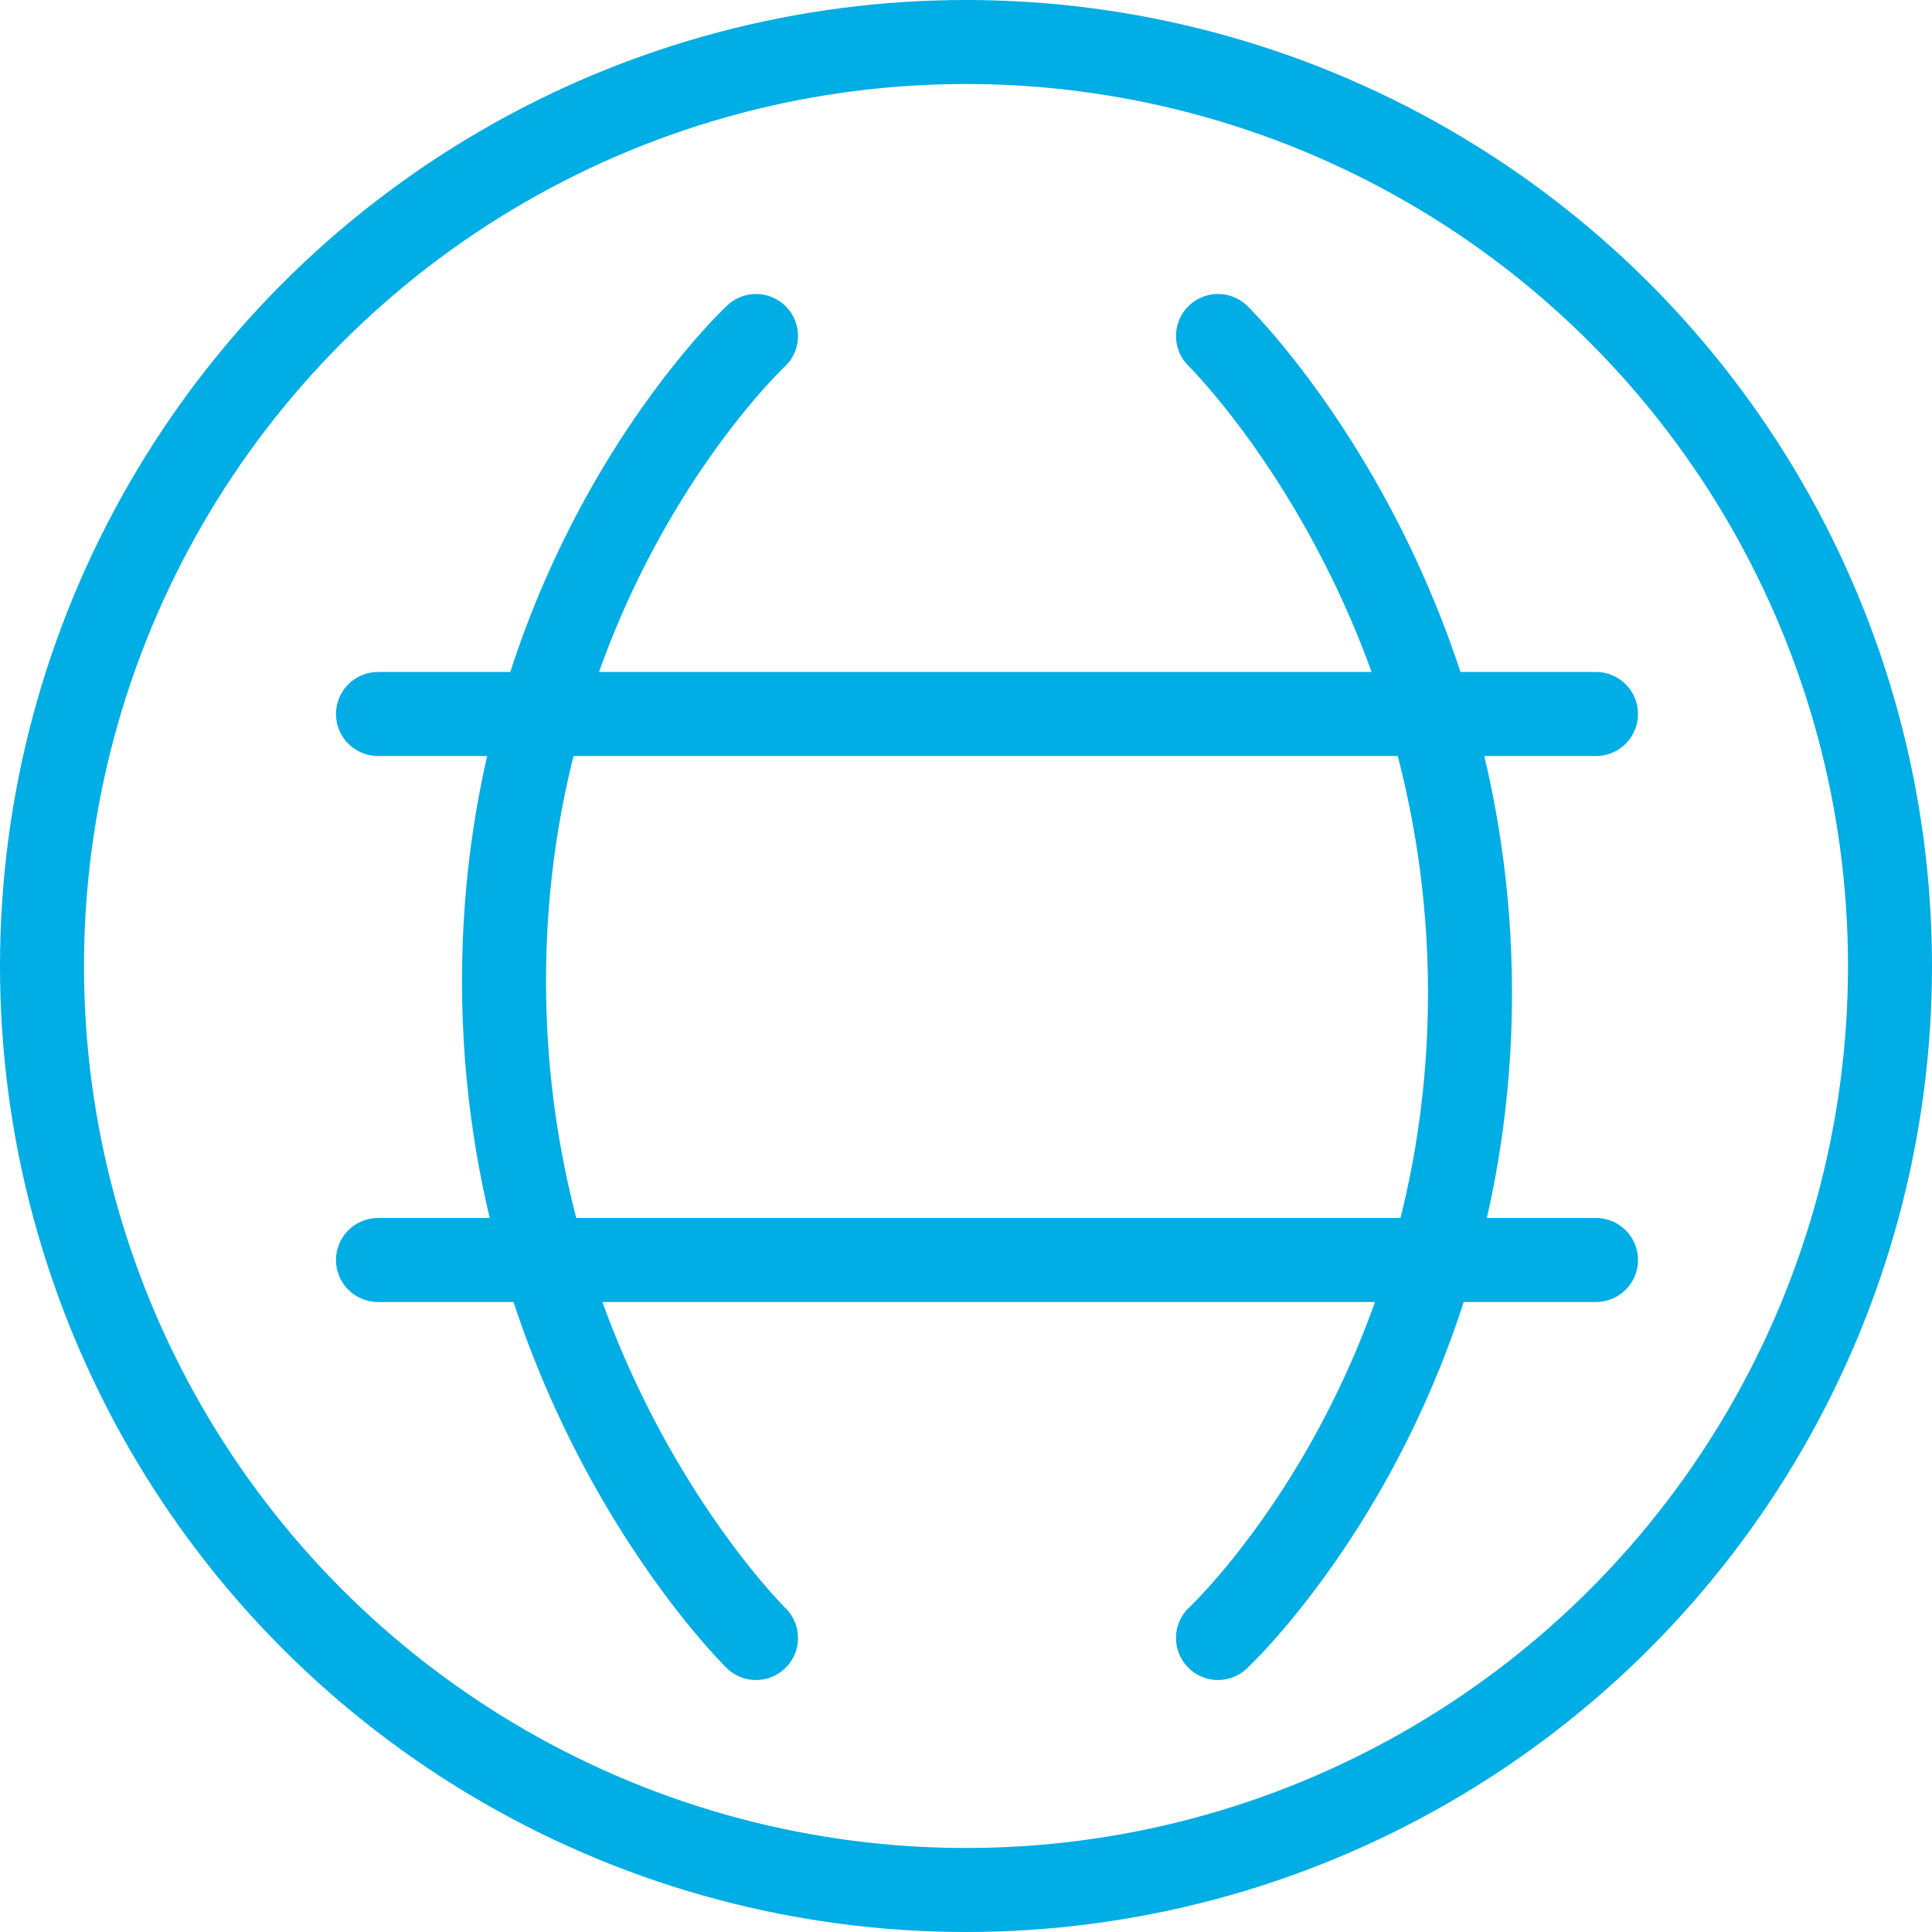
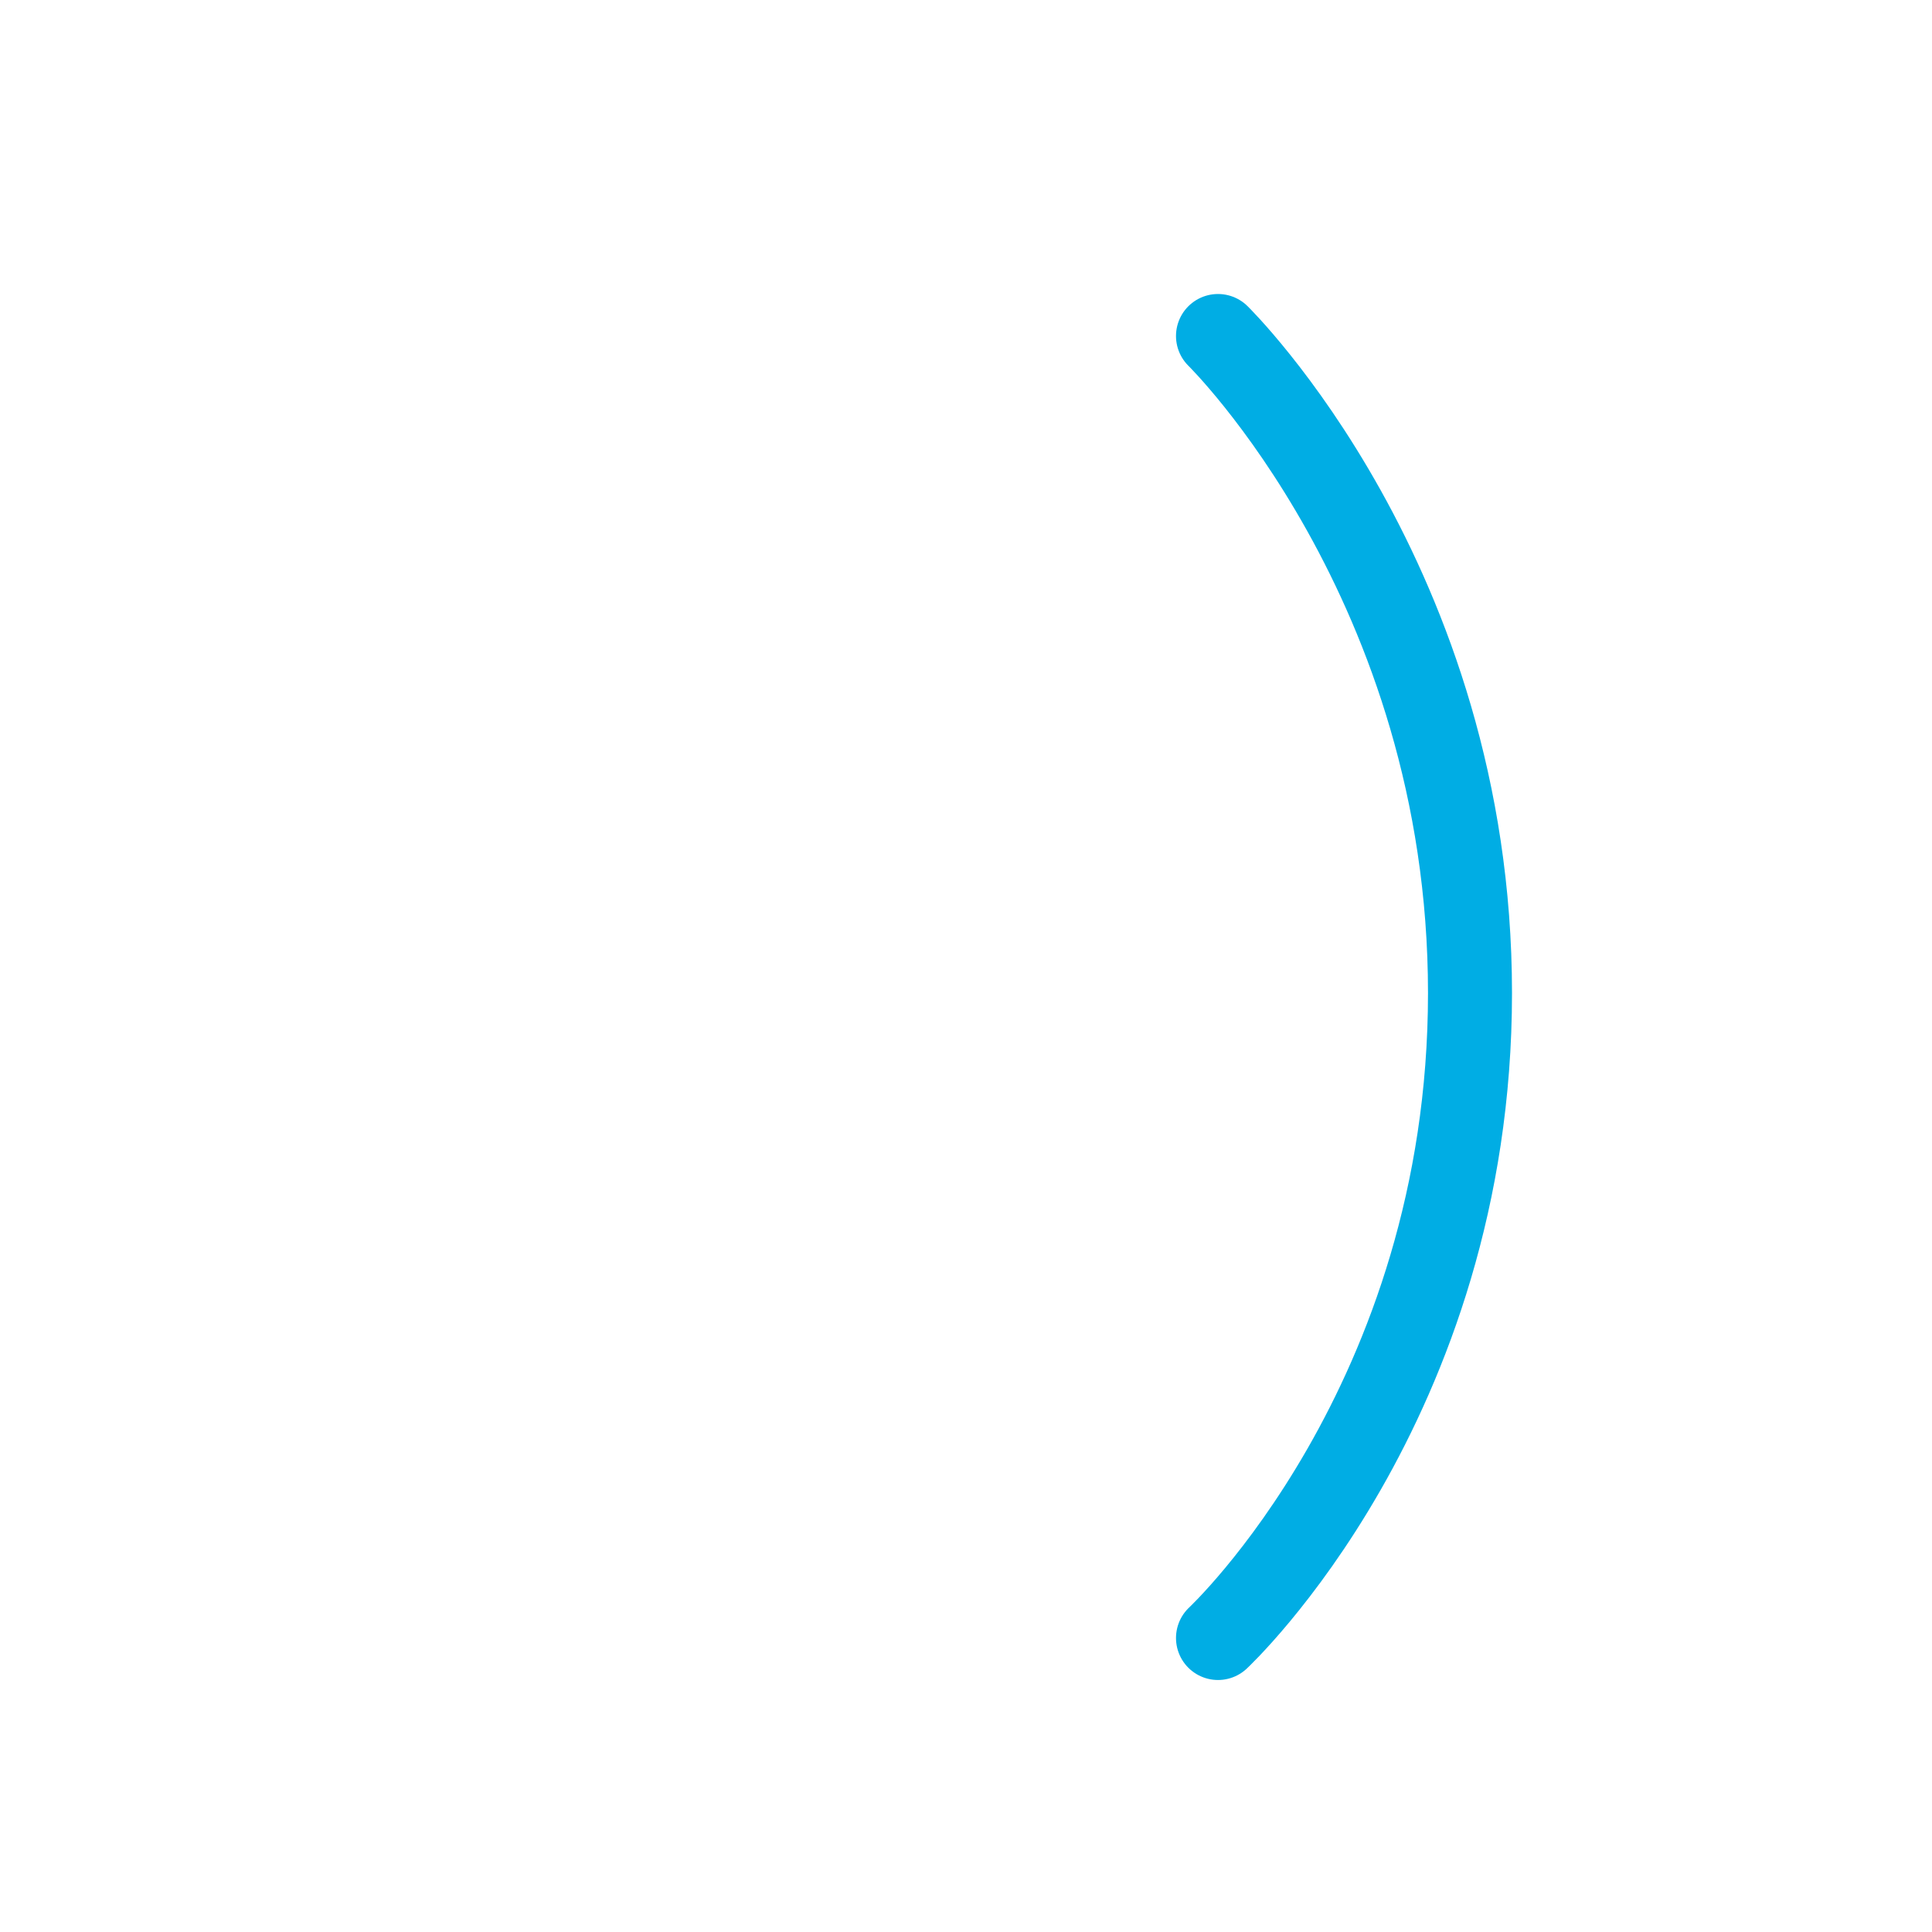
<svg xmlns="http://www.w3.org/2000/svg" width="46" height="46" viewBox="0 0 46 46" fill="none">
-   <path d="M9 30H38" stroke="#00ADE4" stroke-width="2" stroke-linecap="round" />
-   <path d="M9 17H38" stroke="#00ADE4" stroke-width="2" stroke-linecap="round" />
  <path d="M29 8C29 8 35 13.877 35 23.645C35 33.413 29 39 29 39" stroke="#00ADE4" stroke-width="2" stroke-linecap="round" />
-   <path d="M18 39C18 39 12 33.123 12 23.355C12 13.587 18 8 18 8" stroke="#00ADE4" stroke-width="2" stroke-linecap="round" />
-   <circle cx="23" cy="23" r="22" stroke="#00ADE4" stroke-width="2" />
</svg>